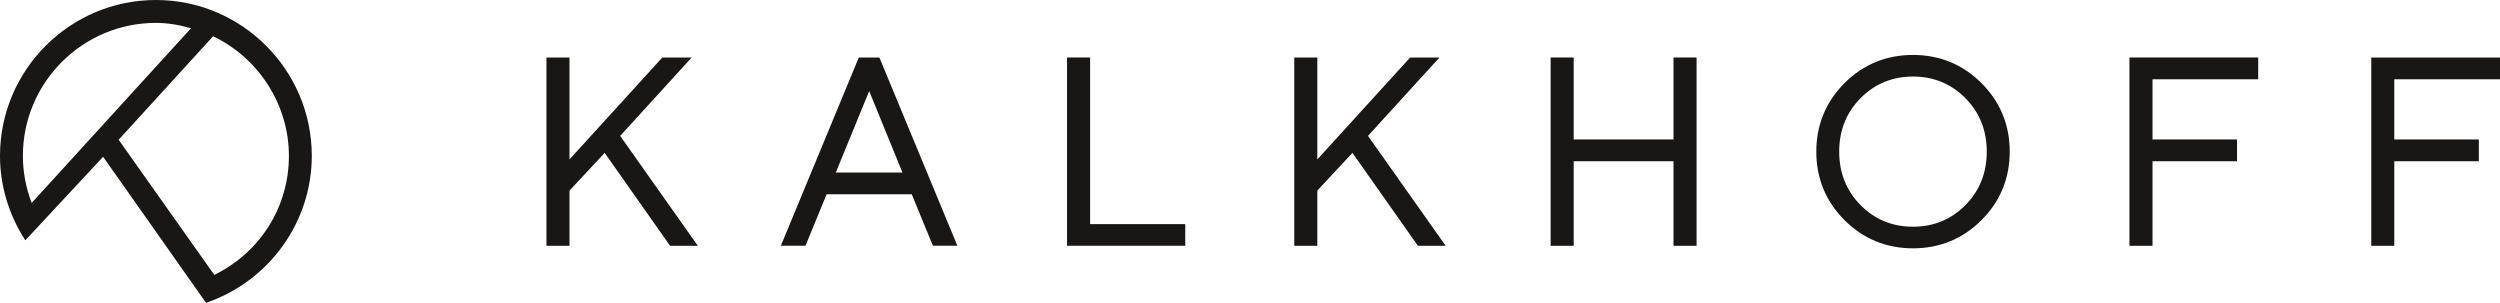
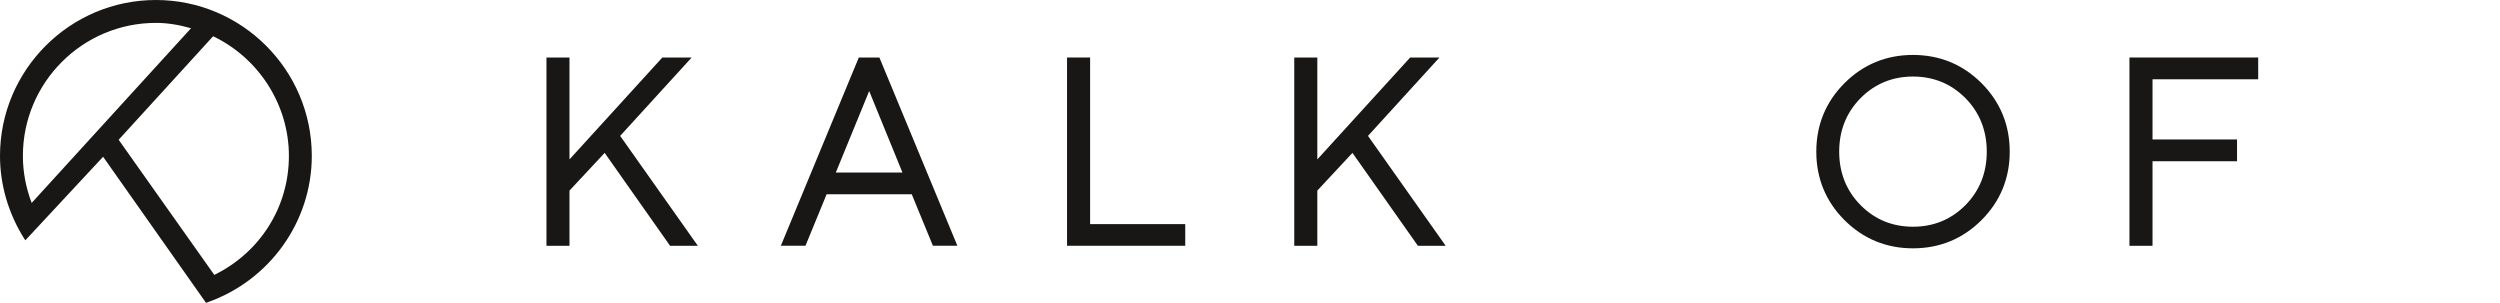
<svg xmlns="http://www.w3.org/2000/svg" id="a" viewBox="0 0 720.82 87.32">
  <defs>
    <style>.b{fill:#181716;}</style>
  </defs>
  <g>
    <polygon class="b" points="199.43 16.58 190.97 16.58 164.2 45.96 164.2 16.58 157.56 16.58 157.56 70.87 164.2 70.87 164.2 54.95 174.34 44.08 193.06 70.67 193.2 70.87 201.21 70.87 178.81 39.18 199.43 16.58" />
    <path class="b" d="M253.56,16.58h-5.94l-22.22,53.65-.26,.63h7.1l6.1-14.85h24.54l5.99,14.57,.11,.28h7.06l-22.37-54-.11-.28Zm6.64,33.16h-19.21l9.62-23.49,9.59,23.49Z" />
    <polygon class="b" points="314.31 16.58 307.66 16.58 307.66 70.86 341.74 70.86 341.74 64.62 314.31 64.62 314.31 16.58" />
    <polygon class="b" points="415.04 16.58 406.59 16.58 379.82 45.96 379.82 16.58 373.17 16.58 373.17 70.87 379.82 70.87 379.82 54.95 389.95 44.08 408.68 70.67 408.82 70.87 416.83 70.87 394.43 39.18 415.04 16.58" />
-     <polygon class="b" points="482.52 40.21 453.74 40.21 453.74 16.58 447.09 16.58 447.09 70.87 453.74 70.87 453.74 46.49 482.52 46.49 482.52 70.87 489.17 70.87 489.17 16.58 482.52 16.58 482.52 40.21" />
    <polygon class="b" points="613.98 70.87 620.63 70.87 620.63 46.49 645 46.49 645 40.21 620.63 40.21 620.63 22.86 651.1 22.86 651.1 16.58 613.98 16.58 613.98 70.87" />
-     <polygon class="b" points="720.82 22.86 720.82 16.59 683.7 16.59 683.7 70.87 690.34 70.87 690.34 46.49 714.72 46.49 714.72 40.21 690.34 40.21 690.34 22.86 720.82 22.86" />
    <path class="b" d="M551.57,15.84c-7.71,0-14.35,2.73-19.75,8.13-5.39,5.4-8.13,12.04-8.13,19.75s2.73,14.35,8.13,19.75c5.4,5.39,12.05,8.13,19.75,8.13s14.35-2.74,19.75-8.13c5.4-5.4,8.14-12.05,8.14-19.75s-2.74-14.35-8.14-19.75c-5.4-5.39-12.04-8.13-19.75-8.13Zm21.27,27.88c0,6.1-2.07,11.29-6.15,15.42-4.08,4.13-9.17,6.23-15.12,6.23s-11.03-2.09-15.12-6.23c-4.08-4.13-6.16-9.32-6.16-15.42s2.07-11.28,6.16-15.42c4.09-4.13,9.17-6.23,15.12-6.23s11.03,2.1,15.12,6.23c4.08,4.13,6.15,9.32,6.15,15.42Z" />
  </g>
  <path class="b" d="M89.9,44.95C89.9,20.16,69.73,0,44.95,0S0,20.16,0,44.95c0,8.35,2.42,16.6,6.98,23.85,0,0,.3,.48,.32,.48,.01,0,.46-.48,.46-.48l21.97-23.6,29.47,41.83,.2,.28,.33-.11c18.04-6.32,30.17-23.3,30.17-42.26Zm-6.6,0c0,14.68-8.23,27.79-21.51,34.31l-27.58-38.96L61.45,10.45c13.28,6.37,21.85,19.88,21.85,34.5ZM55.08,8.14L9.13,58.51c-1.68-4.42-2.53-8.98-2.53-13.56C6.6,23.8,23.8,6.6,44.95,6.6c3.18,0,6.41,.49,10.13,1.54Z" />
</svg>